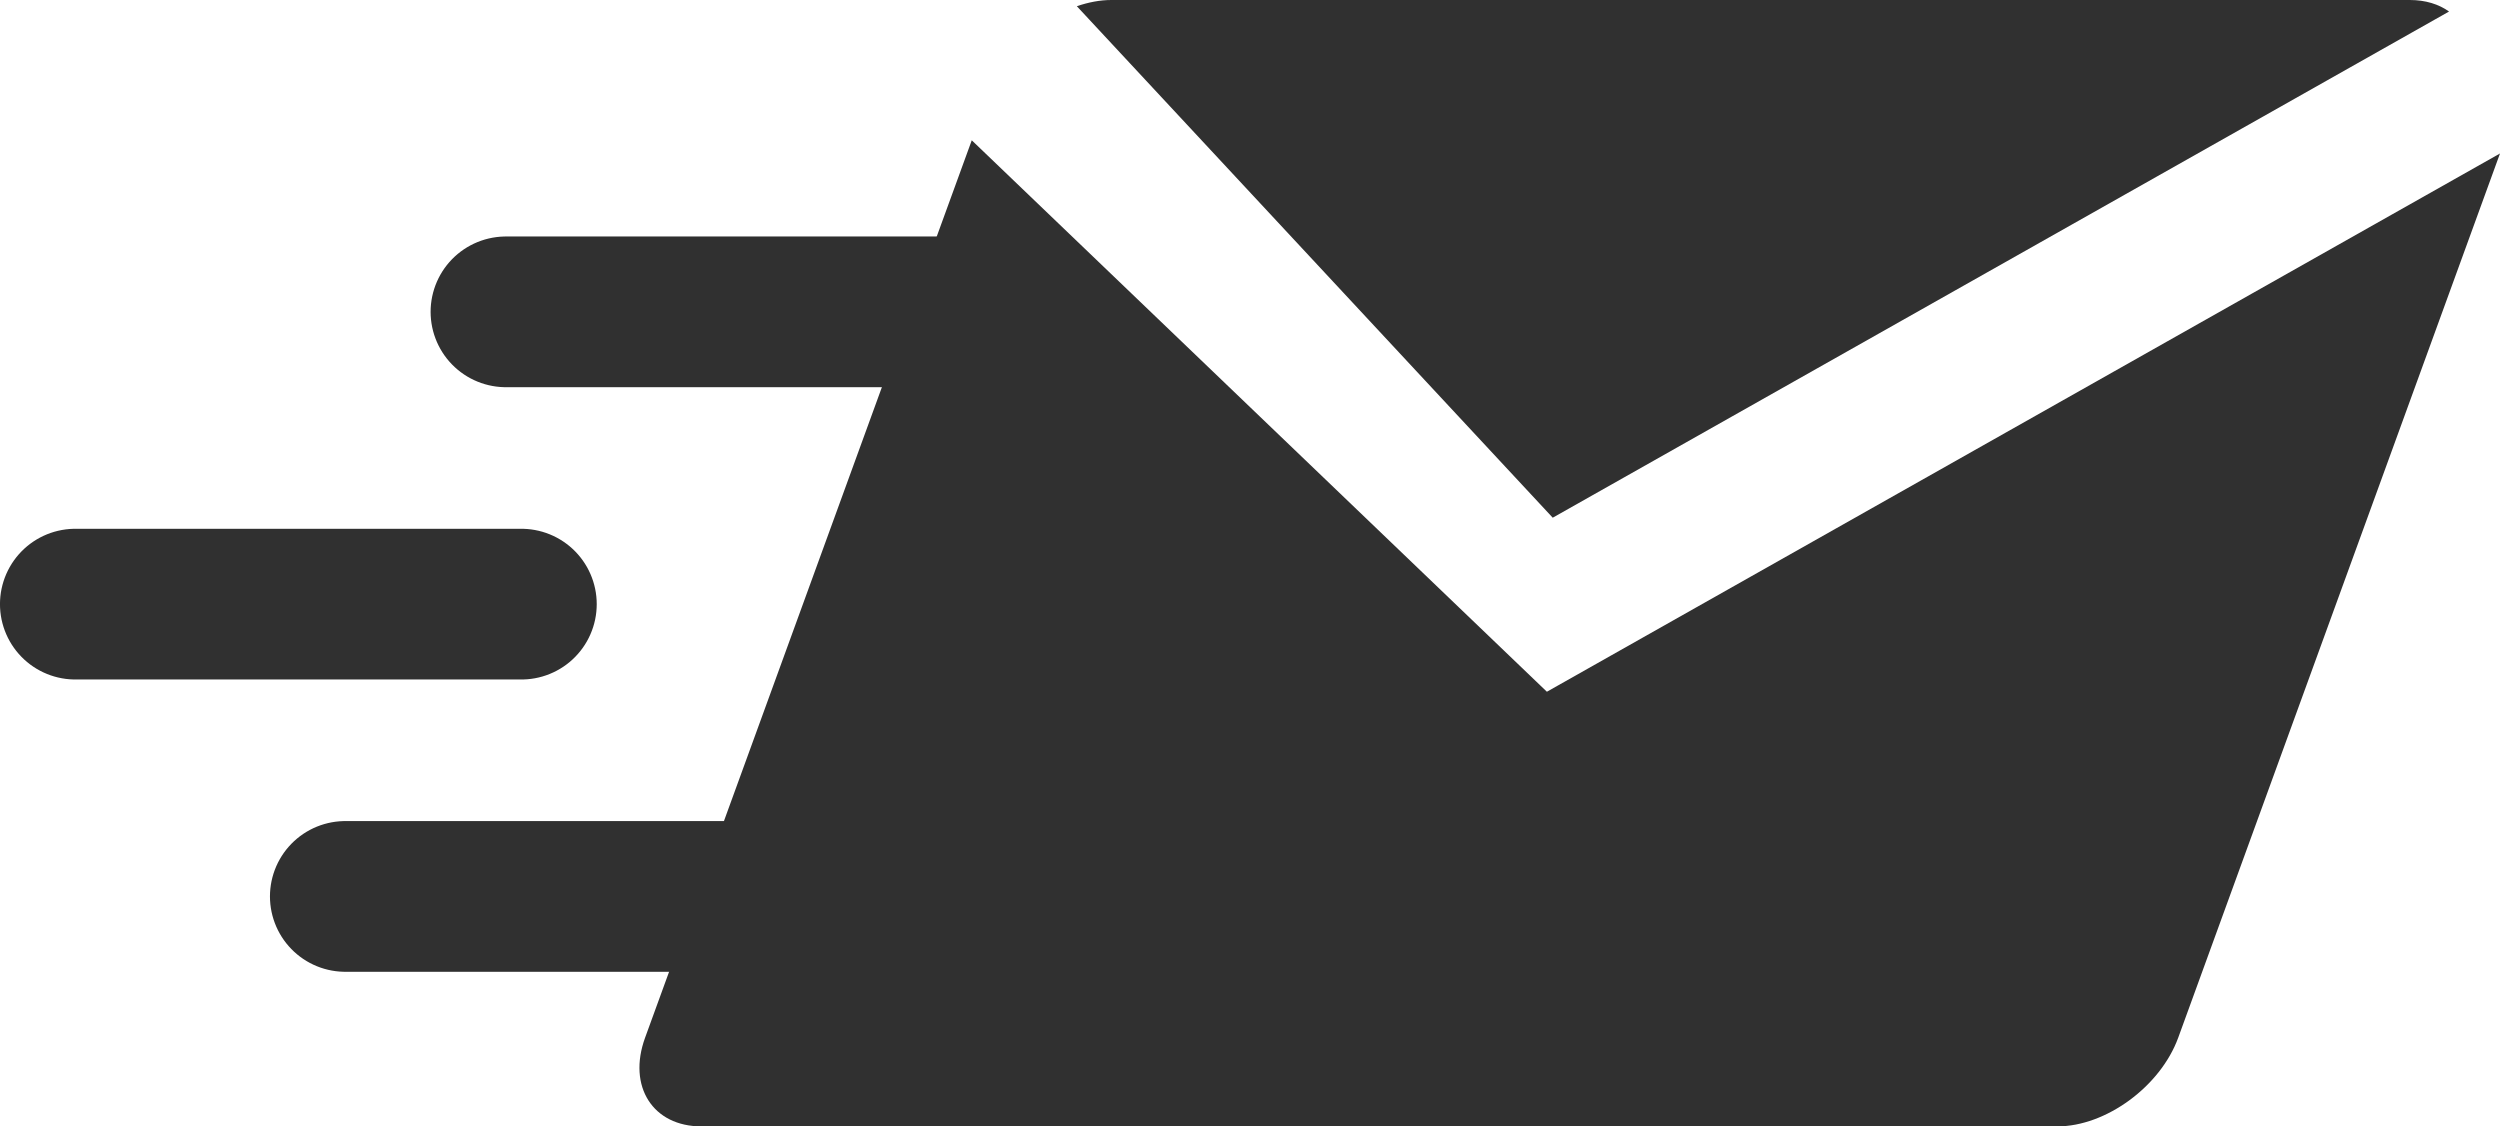
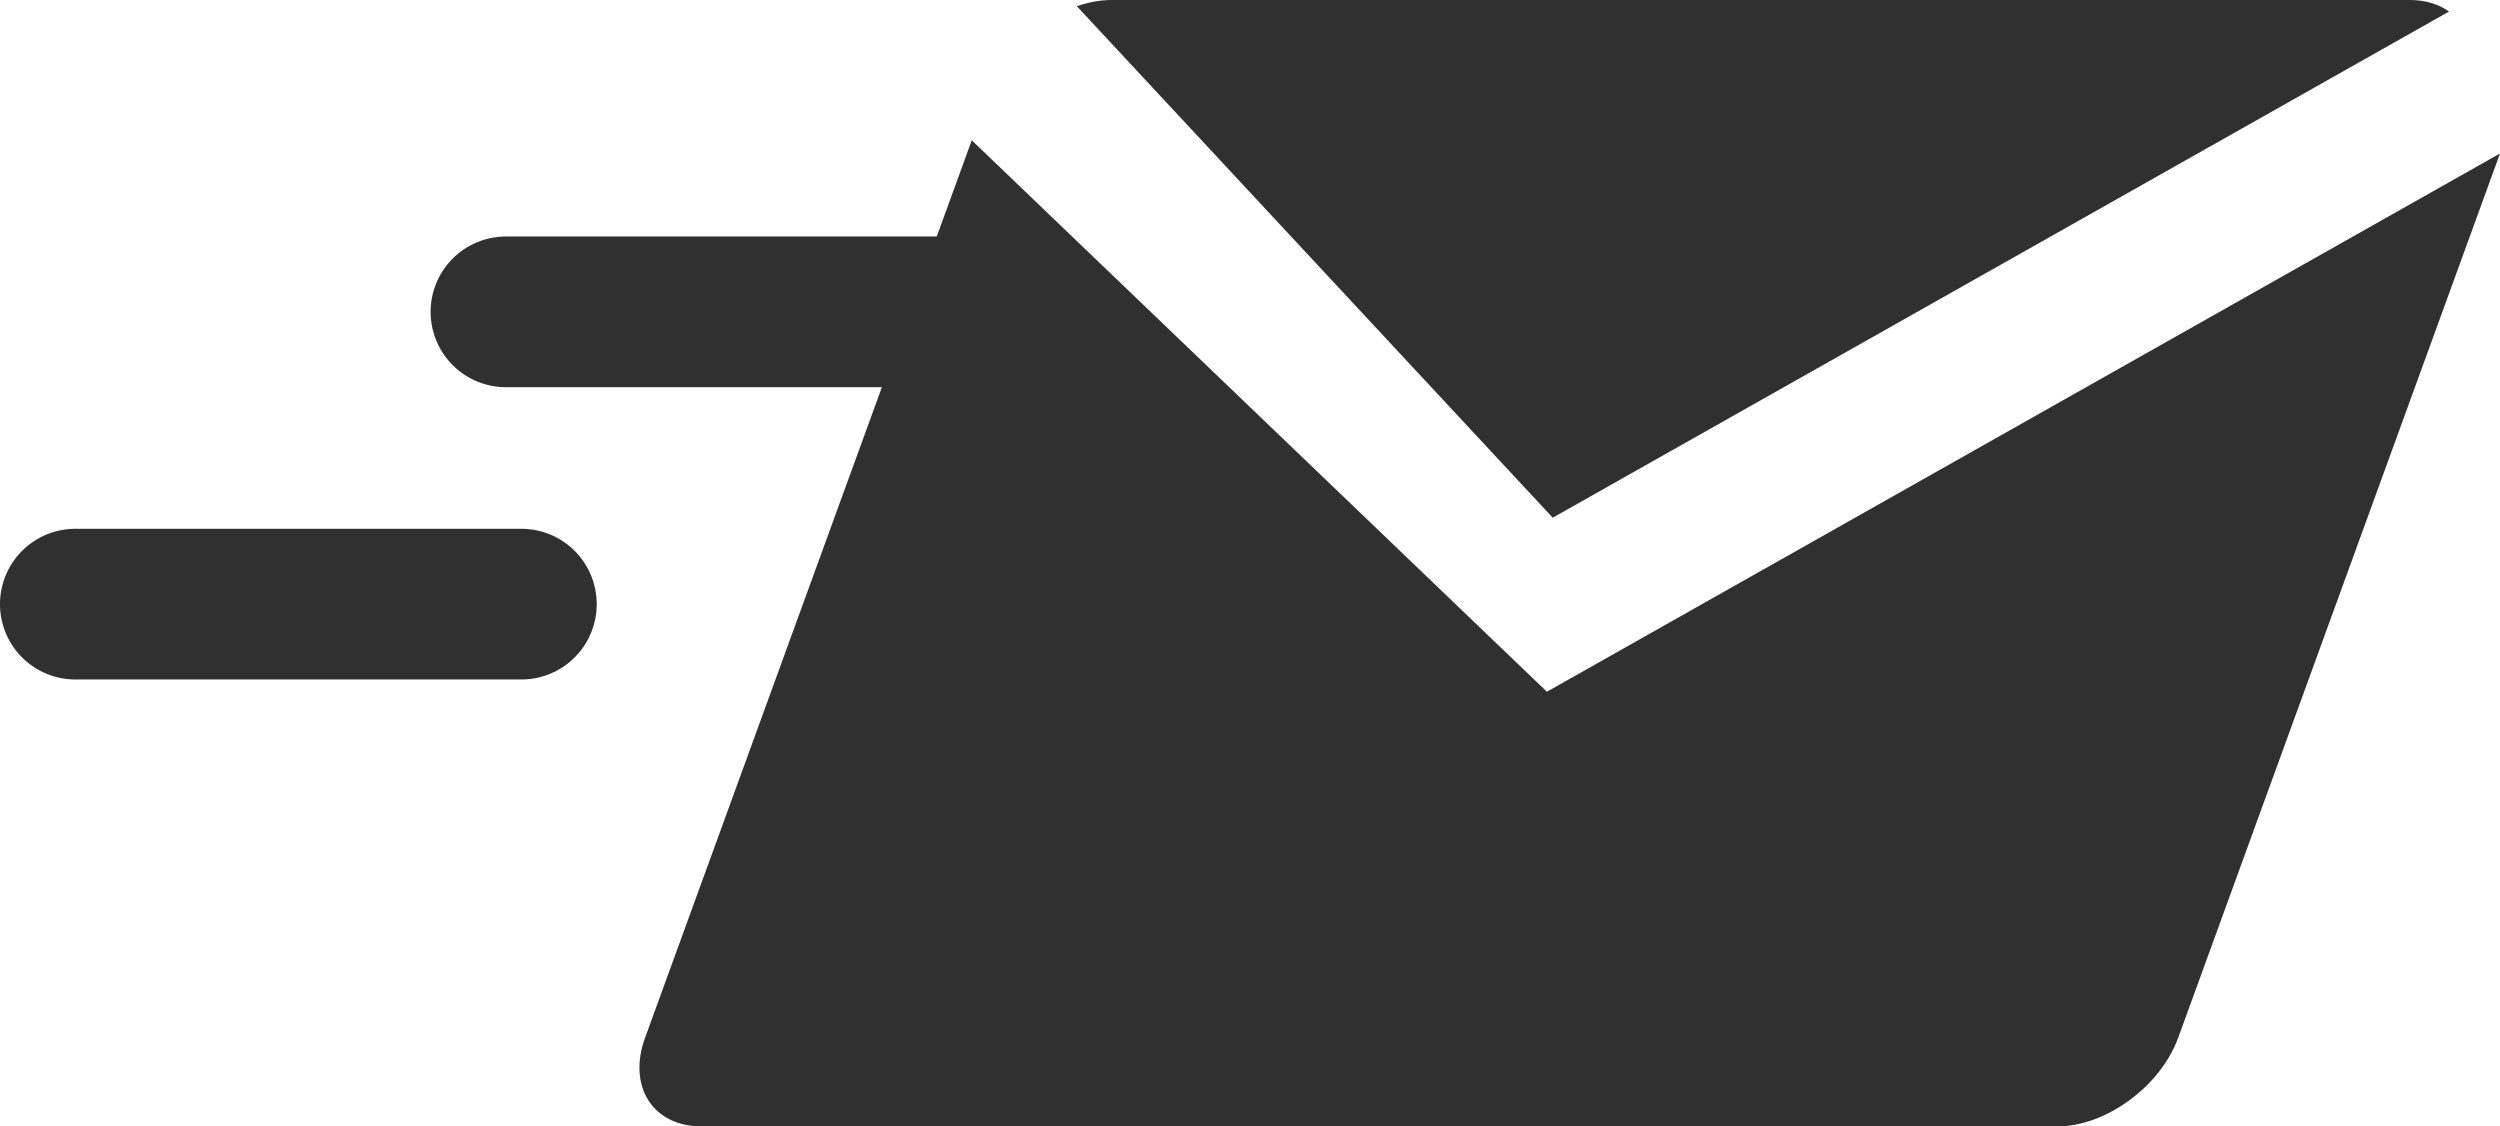
<svg xmlns="http://www.w3.org/2000/svg" version="1.1" id="Layer_1" x="0px" y="0px" width="47.059px" height="21.202px" viewBox="0 0 47.059 21.202" enable-background="new 0 0 47.059 21.202" xml:space="preserve">
-   <path fill="#303030" d="M29.228,9.745L46.1,0.217C45.908,0.08,45.658,0,45.361,0H20.921c-0.215,0-0.435,0.043-0.651,0.117   L29.228,9.745z" />
+   <path fill="#303030" d="M29.228,9.745L46.1,0.217C45.908,0.08,45.658,0,45.361,0H20.921c-0.215,0-0.435,0.043-0.651,0.117   L29.228,9.745" />
  <path fill="#303030" d="M29.118,13.021L18.292,2.641l-6.149,16.892c-0.334,0.918,0.145,1.67,1.062,1.67h25.519   c0.918,0,1.943-0.752,2.278-1.67l6.057-16.644L29.118,13.021z" />
-   <line fill="none" stroke="#303030" stroke-width="2.837" stroke-linecap="round" stroke-linejoin="round" stroke-miterlimit="10" x1="6.5" y1="16.874" x2="14.897" y2="16.874" />
  <line fill="none" stroke="#303030" stroke-width="2.837" stroke-linecap="round" stroke-linejoin="round" stroke-miterlimit="10" x1="9.524" y1="5.87" x2="17.919" y2="5.87" />
  <line fill="none" stroke="#303030" stroke-width="2.837" stroke-linecap="round" stroke-linejoin="round" stroke-miterlimit="10" x1="1.418" y1="11.372" x2="9.814" y2="11.372" />
</svg>